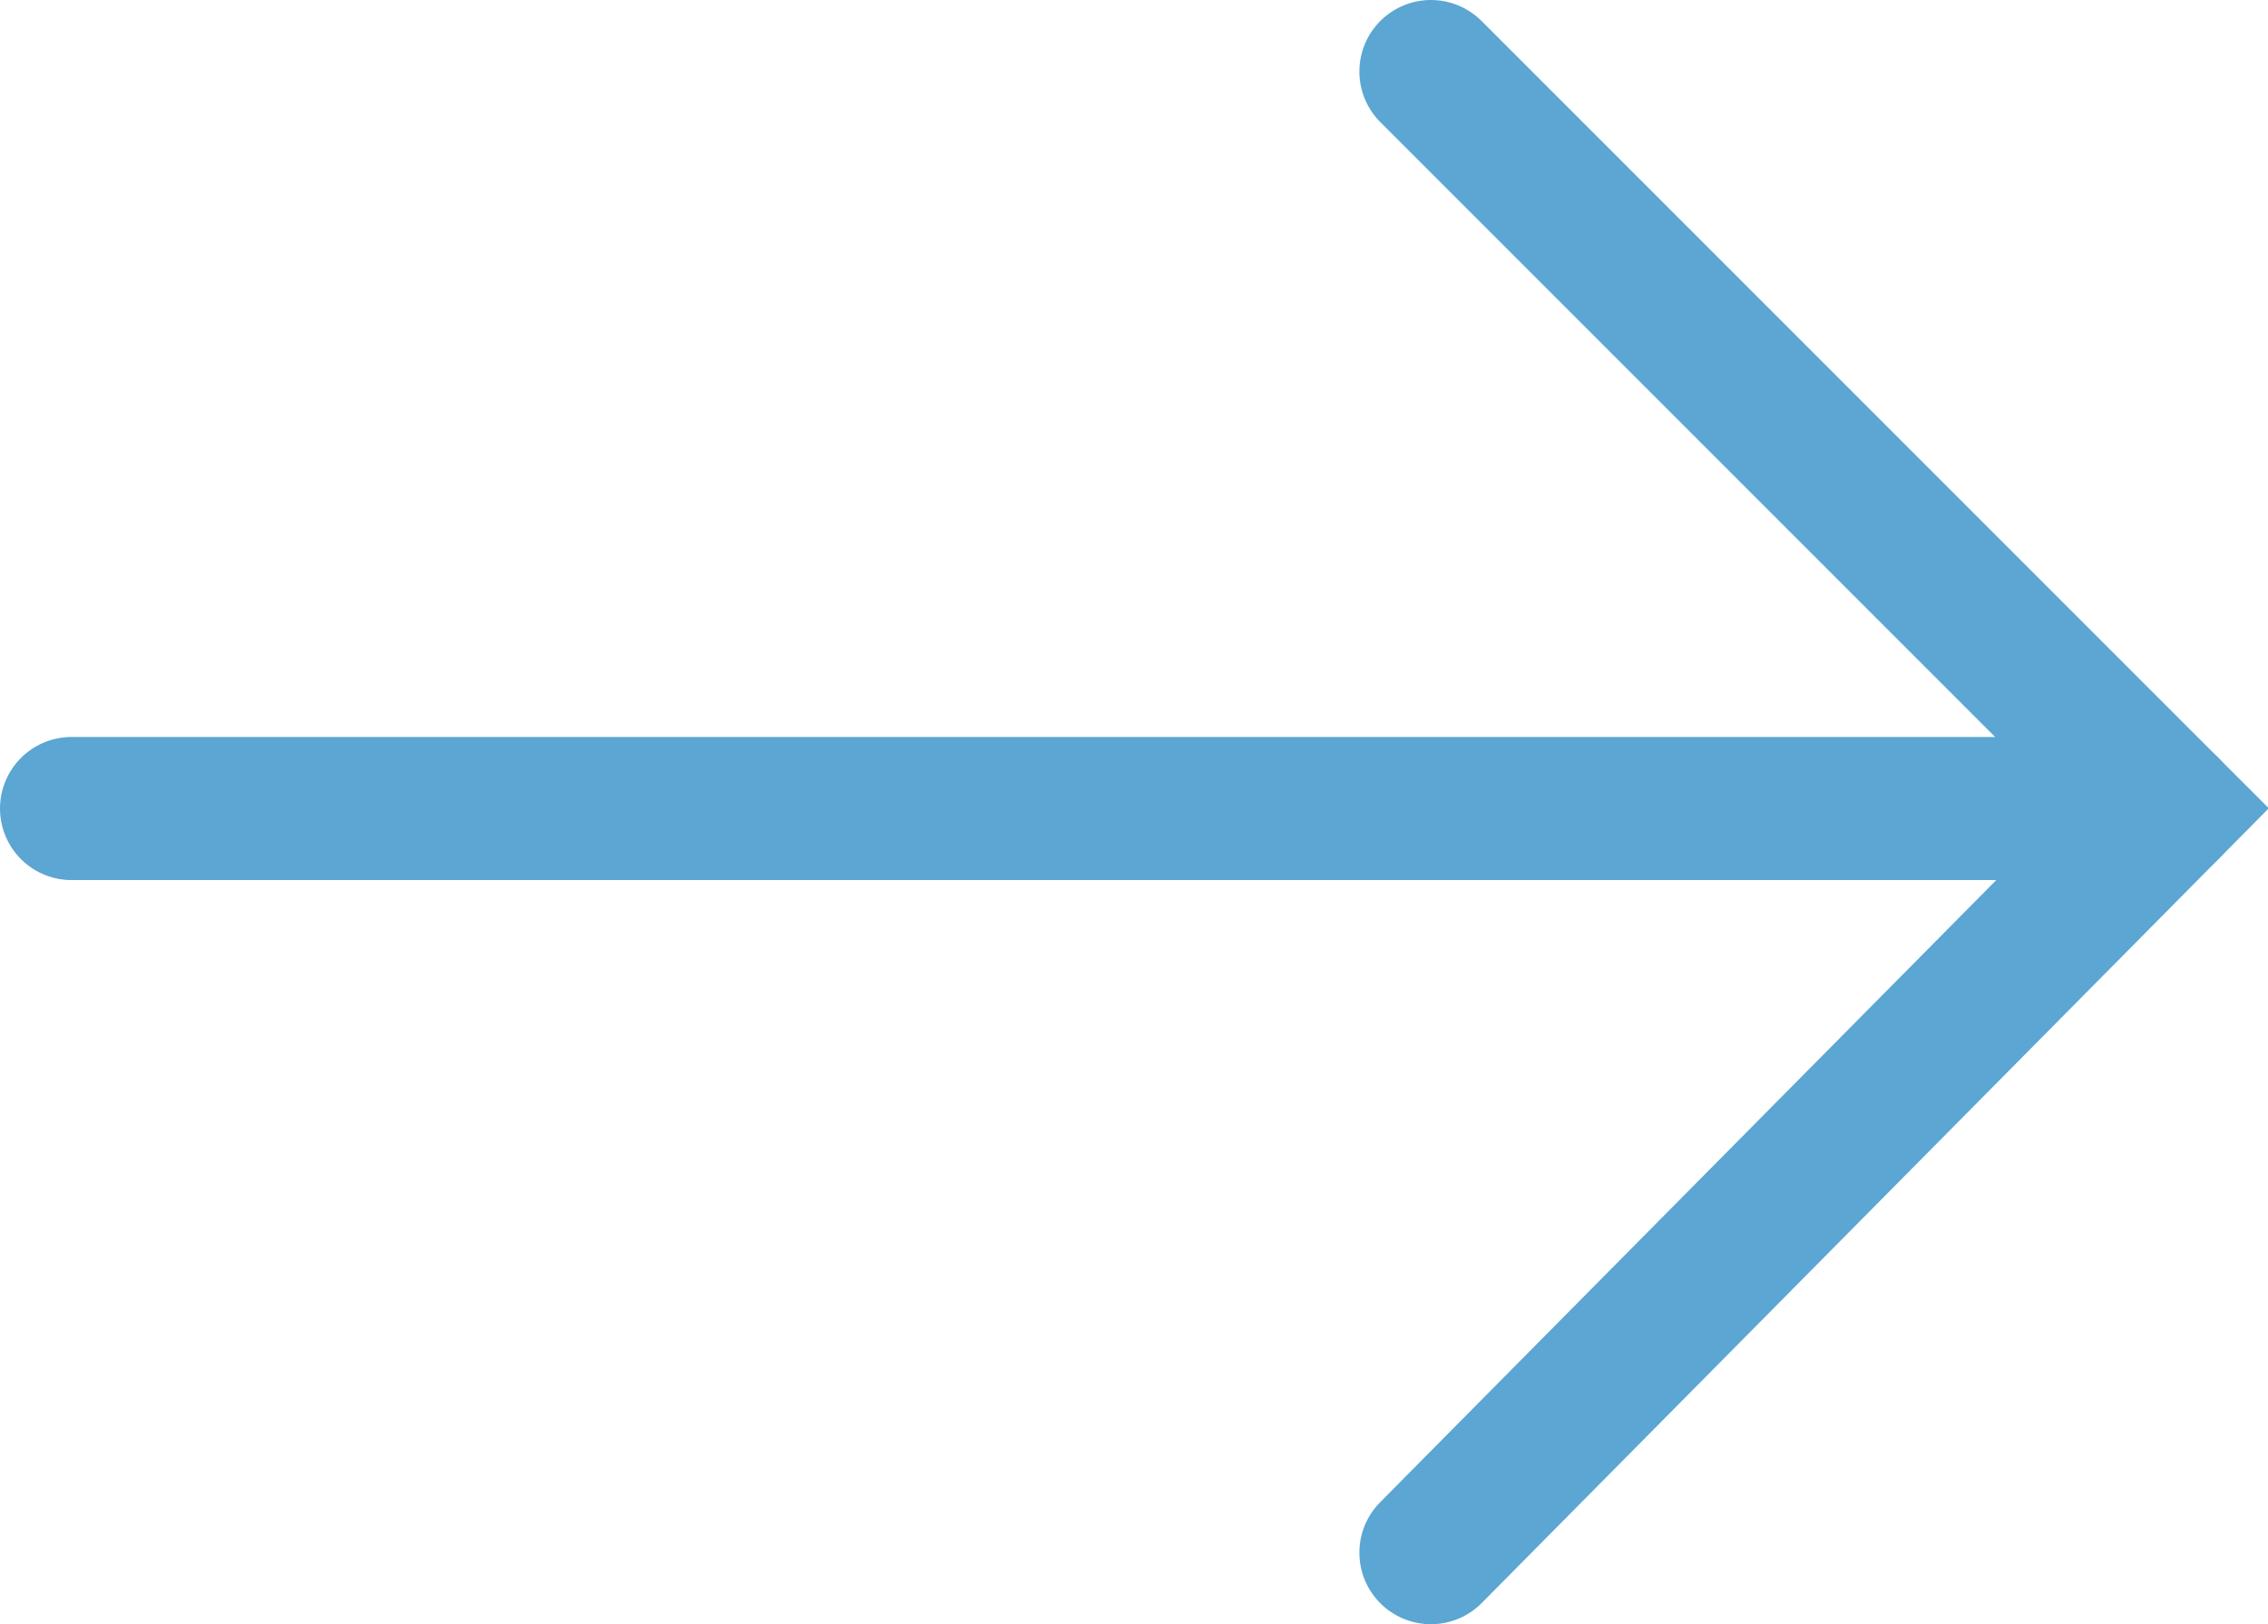
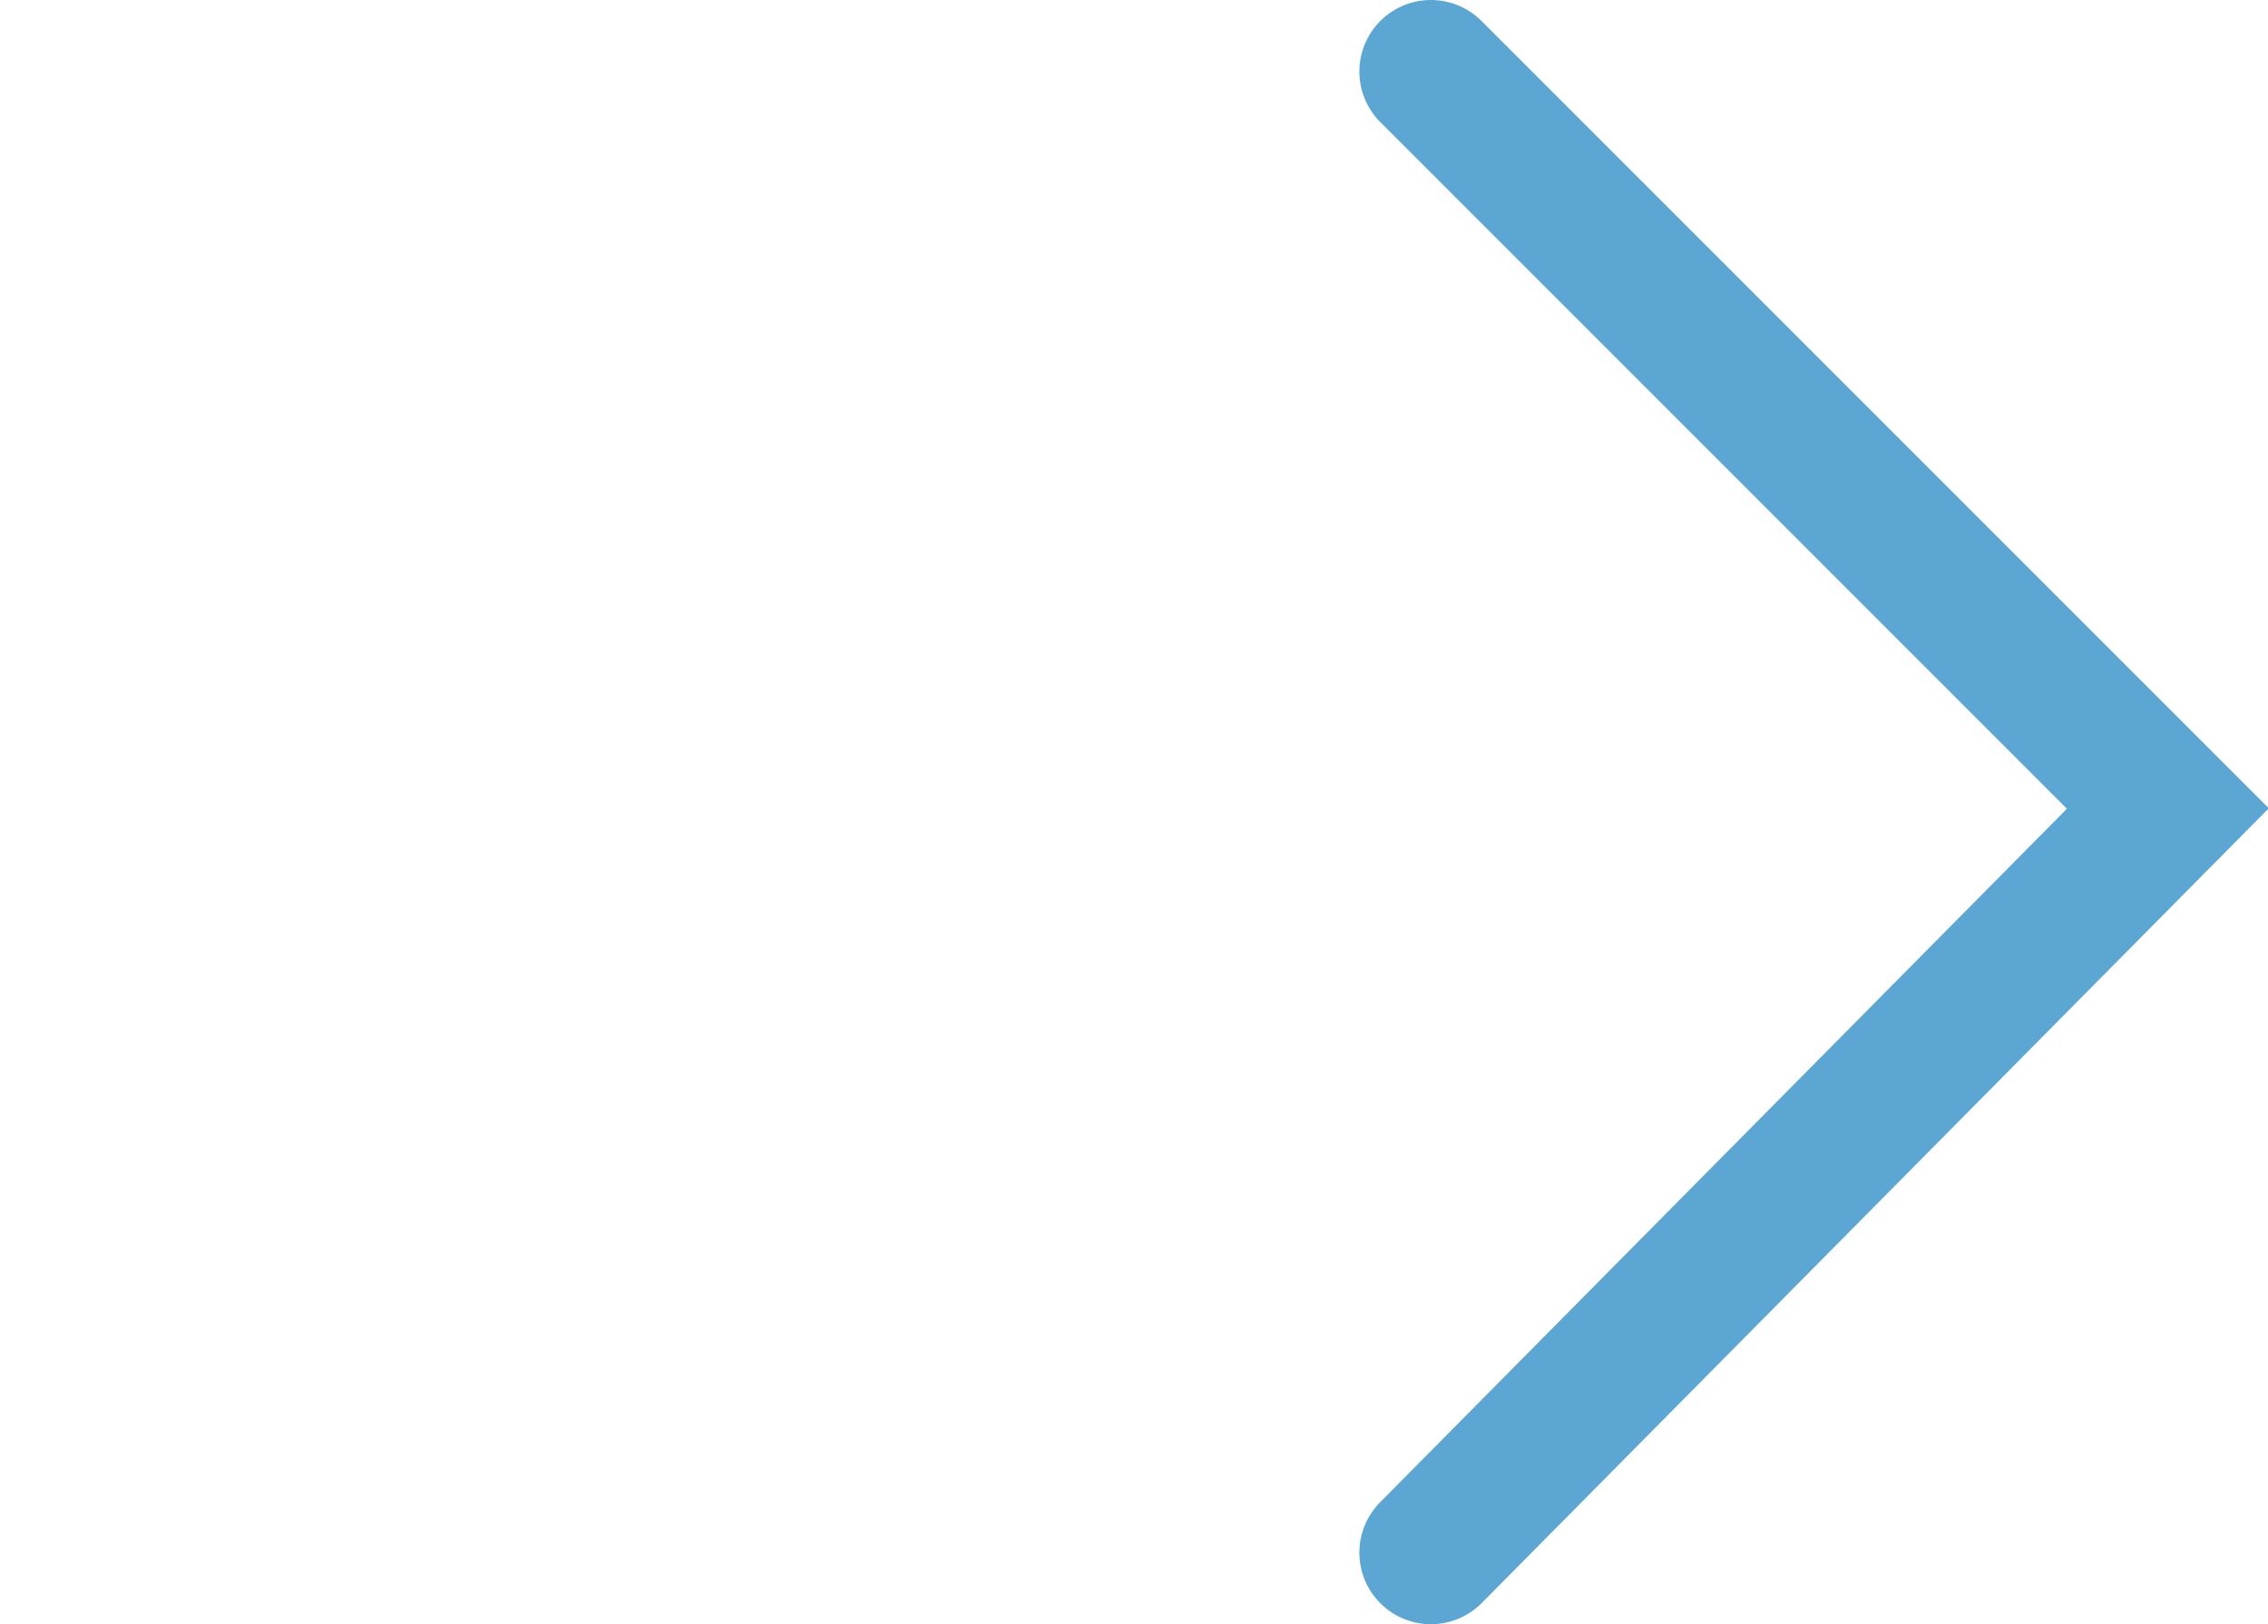
<svg xmlns="http://www.w3.org/2000/svg" enable-background="new 0 0 31.7 22.7" height="22.7" viewBox="0 0 31.7 22.7" width="31.7">
  <g fill="none" stroke="#5ba6d3" stroke-linecap="round" stroke-miterlimit="10" stroke-width="2">
-     <path d="m1 11.3h29.3" />
    <path d="m20 1 10.3 10.3-10.3 10.4" />
  </g>
</svg>